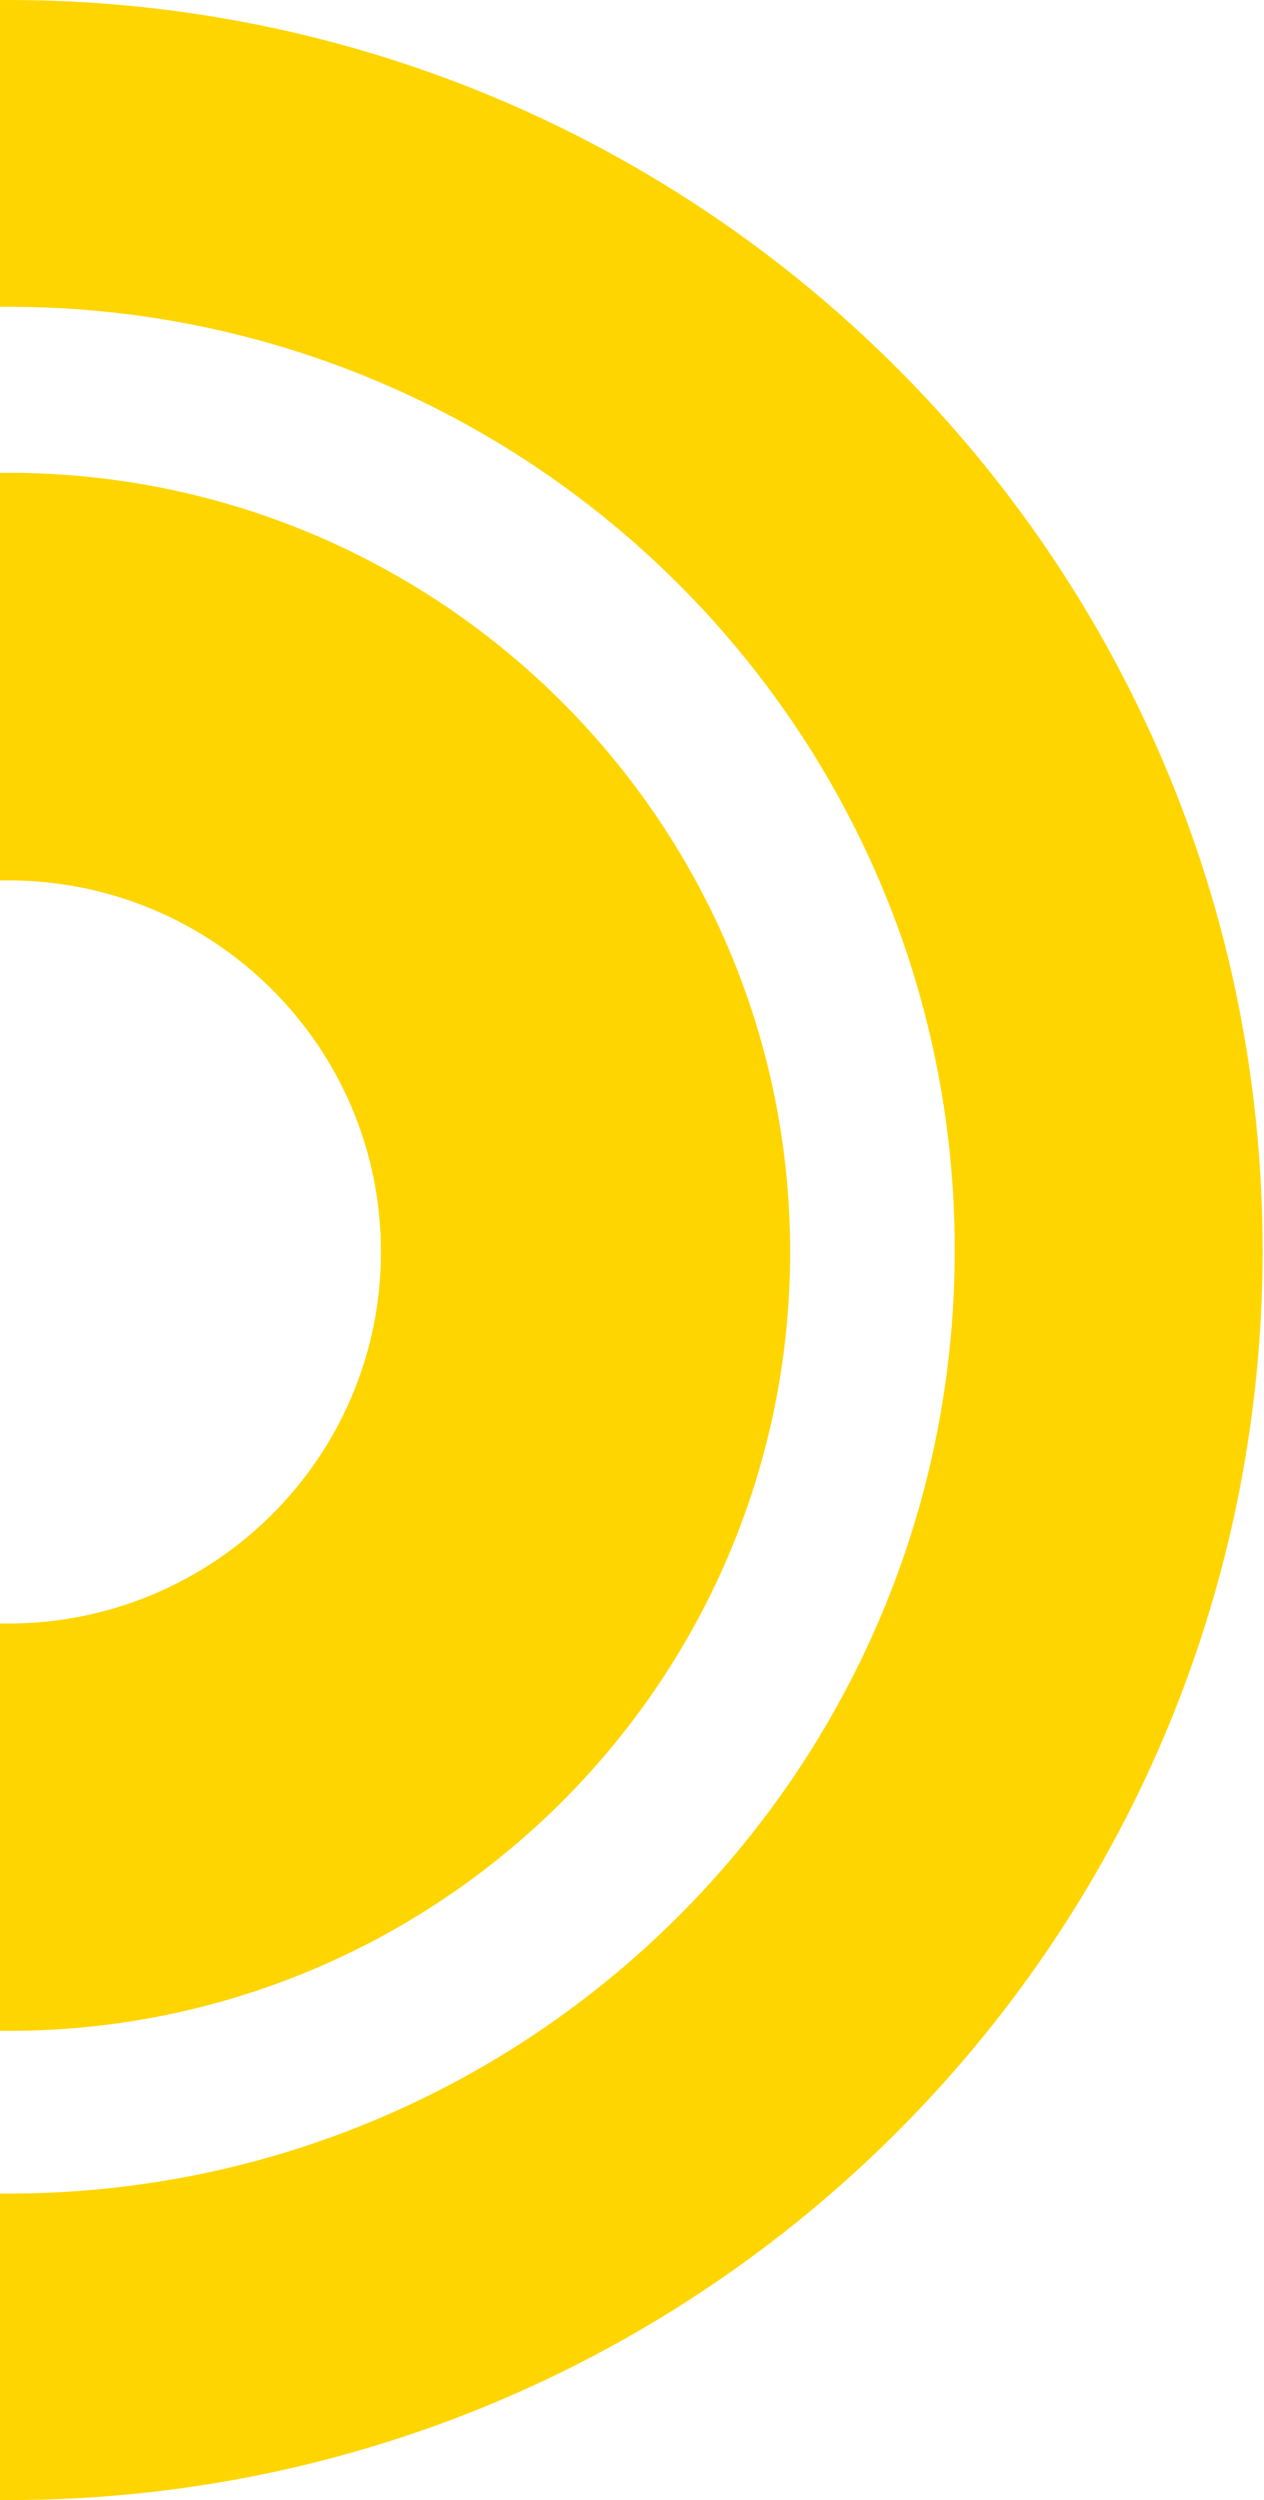
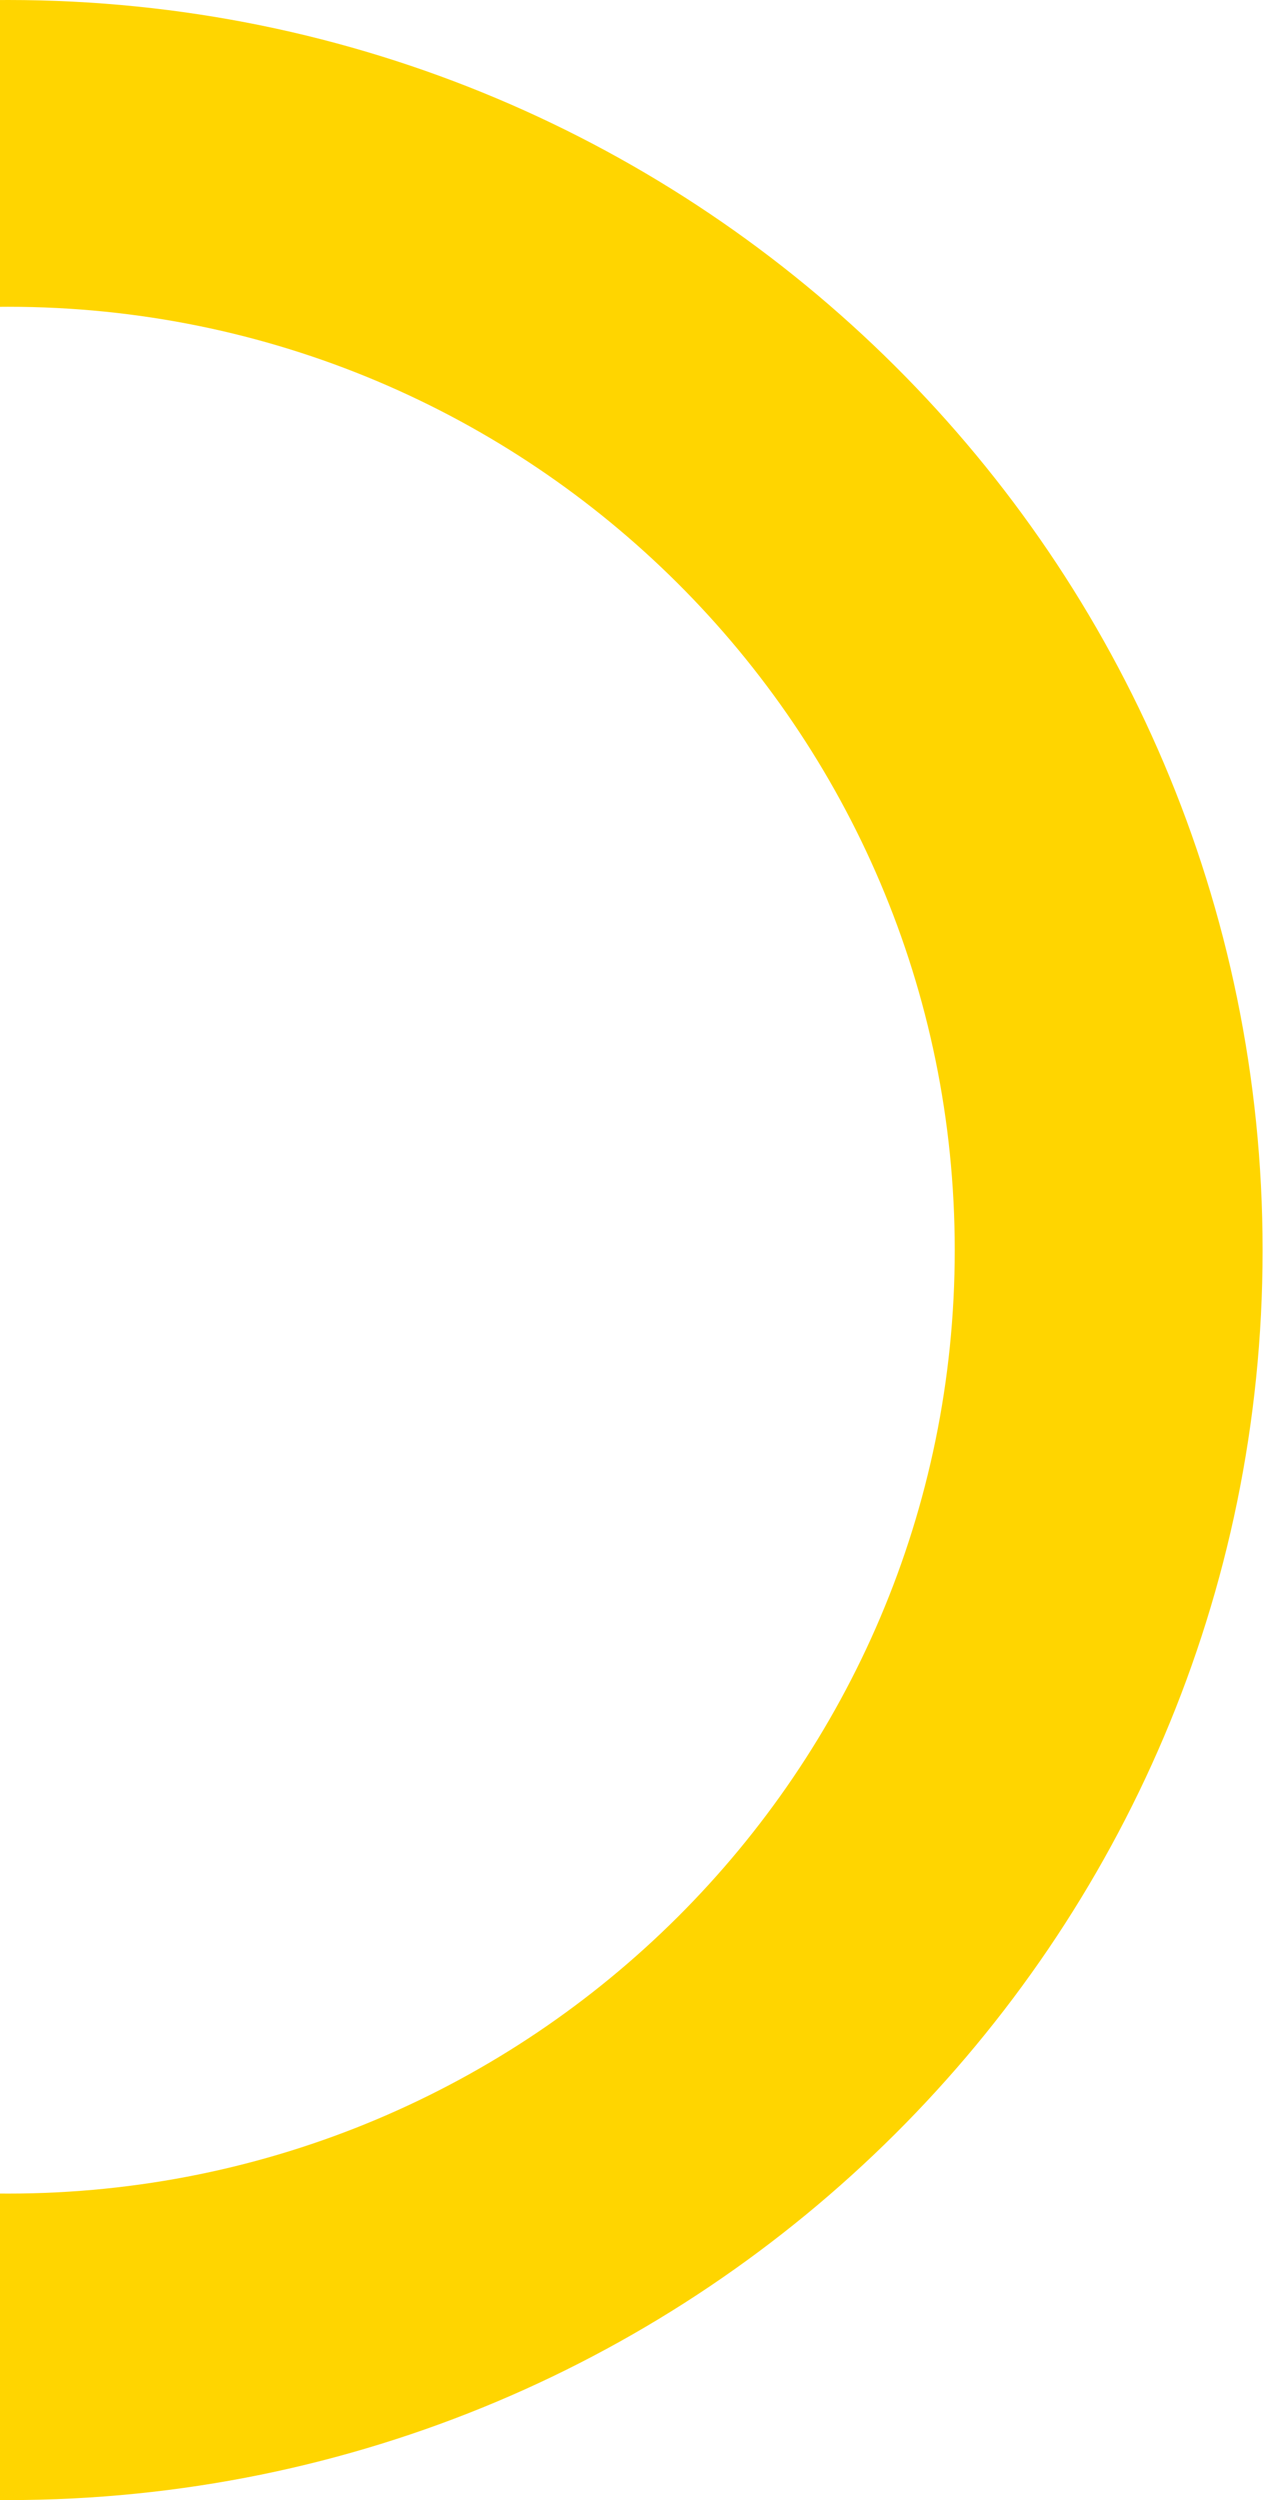
<svg xmlns="http://www.w3.org/2000/svg" width="340" height="672" viewBox="0 0 340 672" fill="none">
  <path d="M2.144 0C-184.17 0 -335.265 150.449 -335.265 336.035C-335.265 521.551 -184.17 672 2.144 672C188.528 672 339.623 521.551 339.623 336.035C339.623 150.449 188.528 0 2.144 0ZM2.144 589.615C-138.517 589.615 -252.526 476.094 -252.526 336.035C-252.526 195.977 -138.517 82.456 2.144 82.456C142.804 82.456 256.813 195.977 256.813 336.035C256.813 476.059 142.804 589.615 2.144 589.615Z" fill="#FFD500" />
-   <path d="M2.196 127.083C-114.01 127.083 -208.182 220.886 -208.182 336.481C-208.182 452.111 -114.01 545.88 2.196 545.88C118.368 545.88 212.54 452.076 212.54 336.481C212.505 220.886 118.333 127.083 2.196 127.083ZM2.126 436.396C-53.31 436.396 -98.221 391.695 -98.221 336.516C-98.221 281.338 -53.31 236.636 2.126 236.636C57.563 236.636 102.474 281.338 102.474 336.516C102.474 391.695 57.563 436.396 2.126 436.396Z" fill="#FFD500" />
</svg>